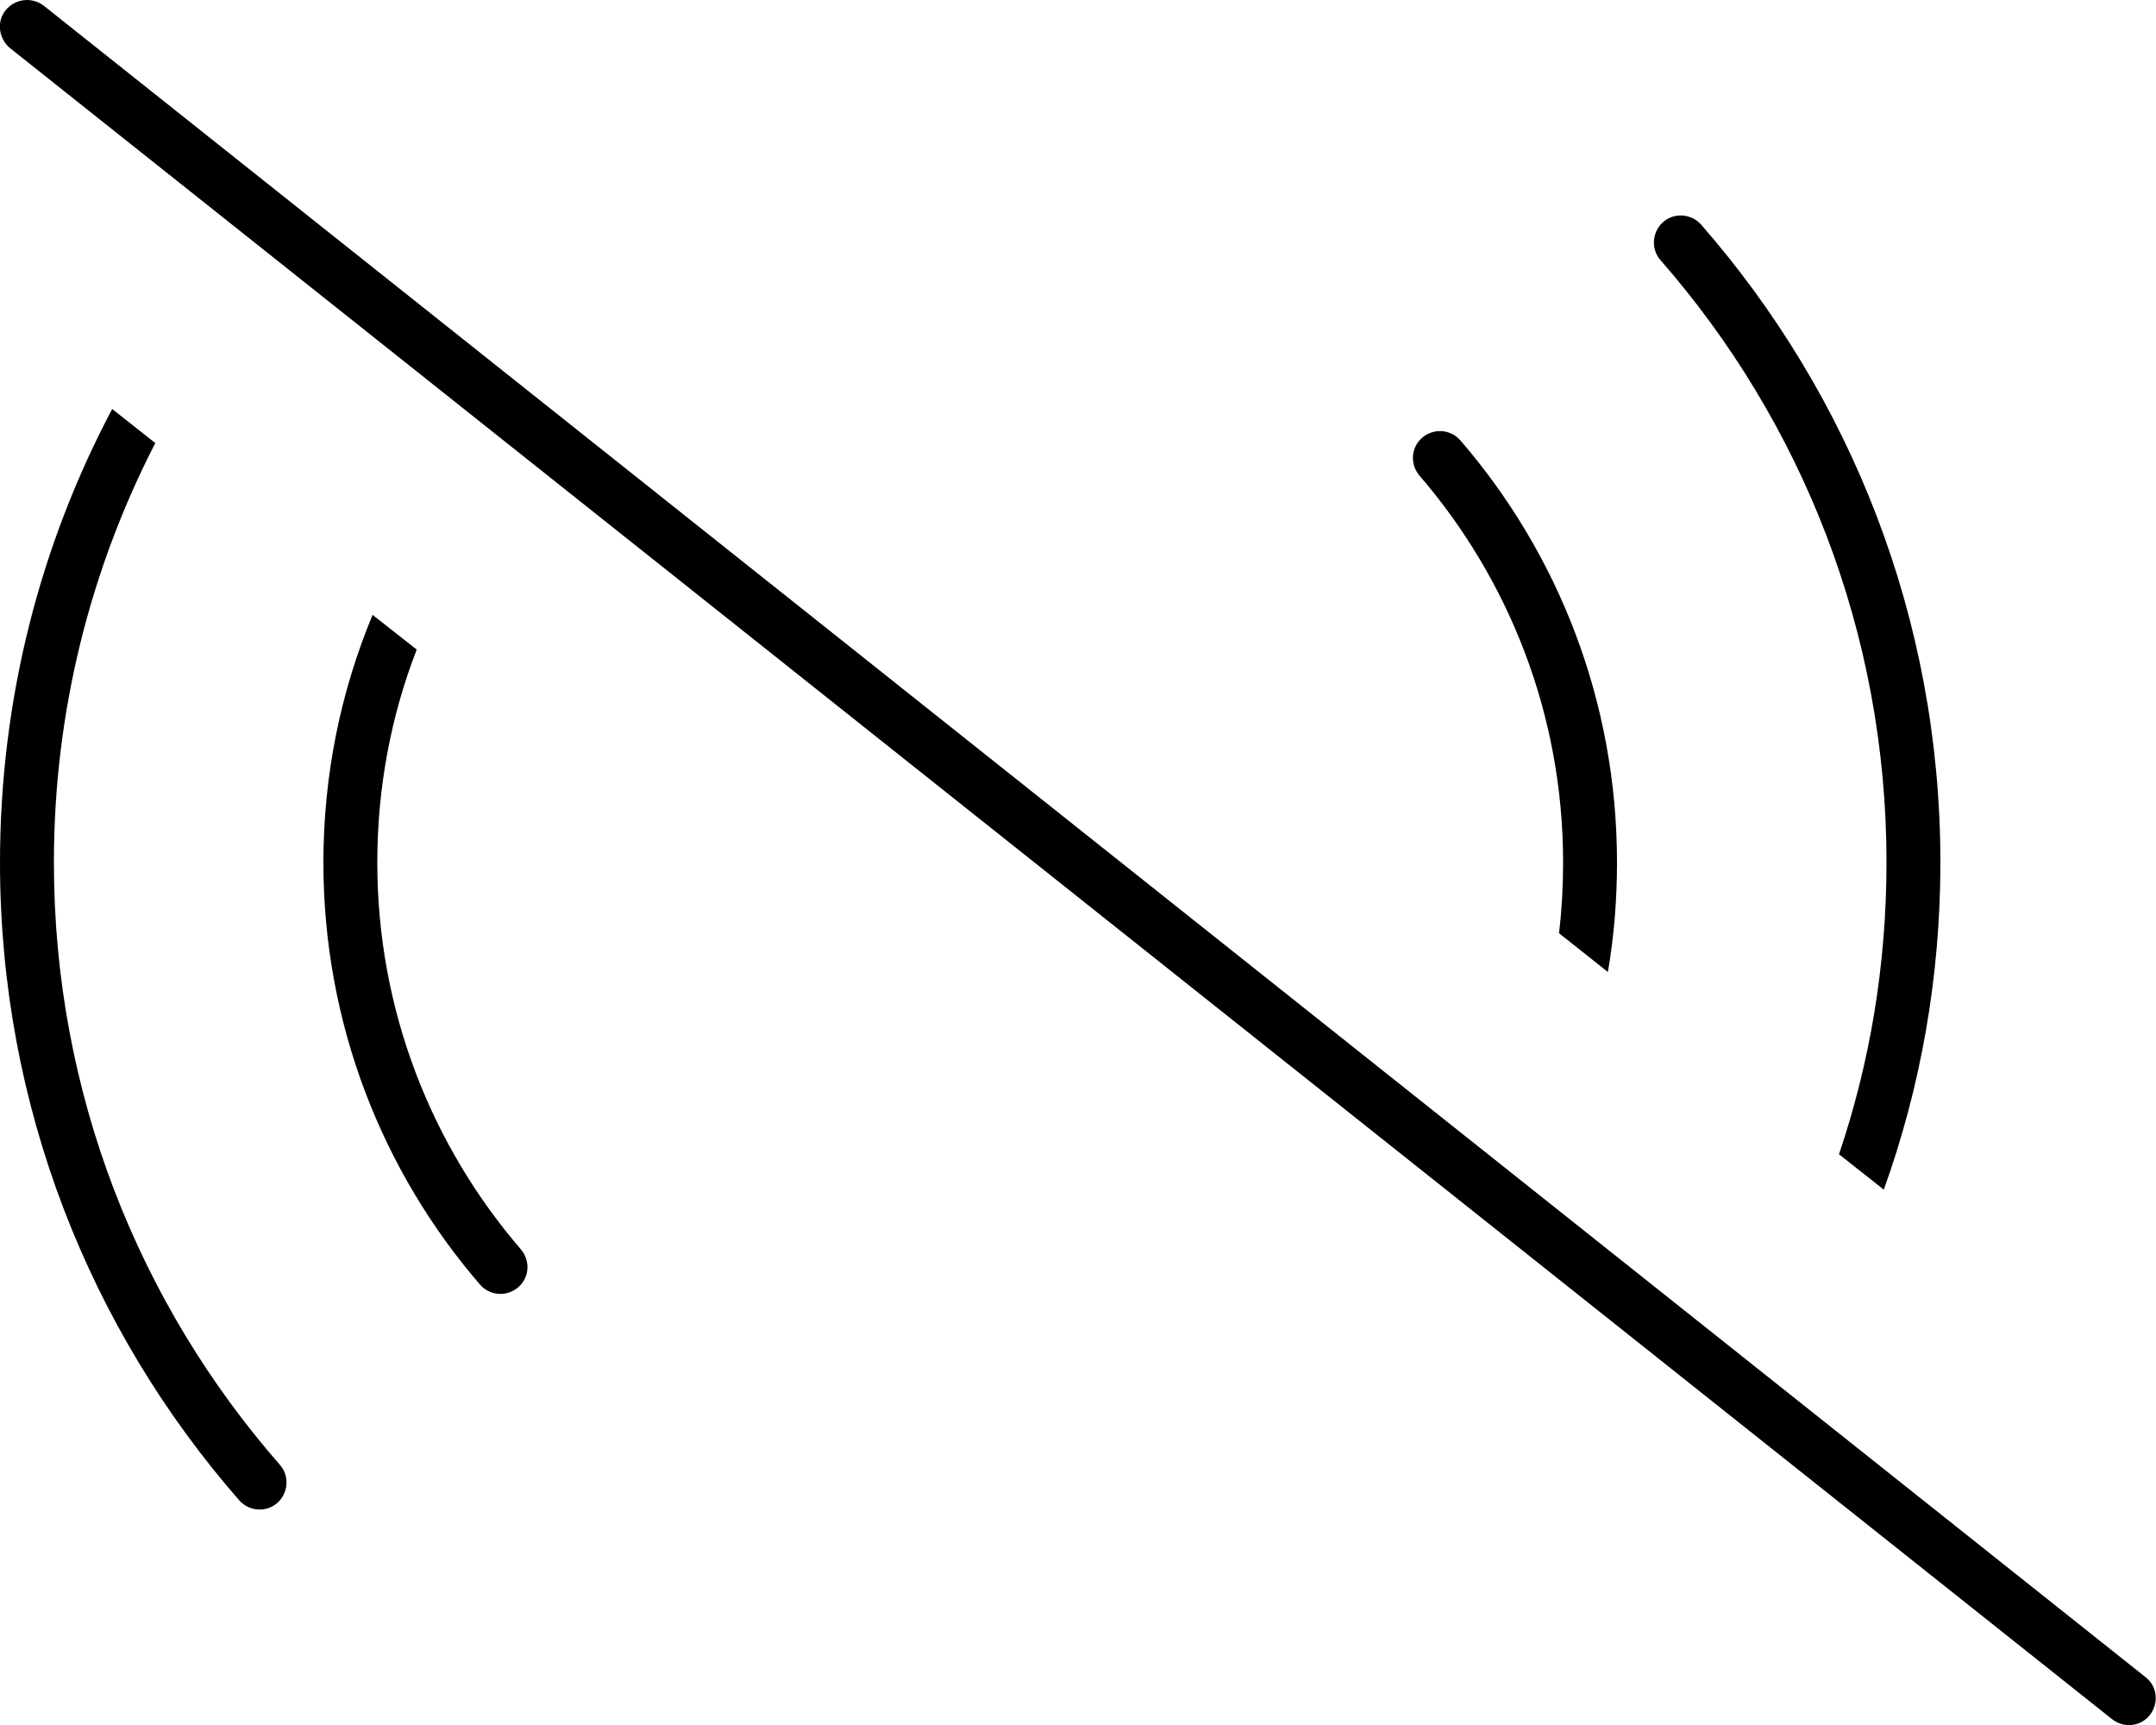
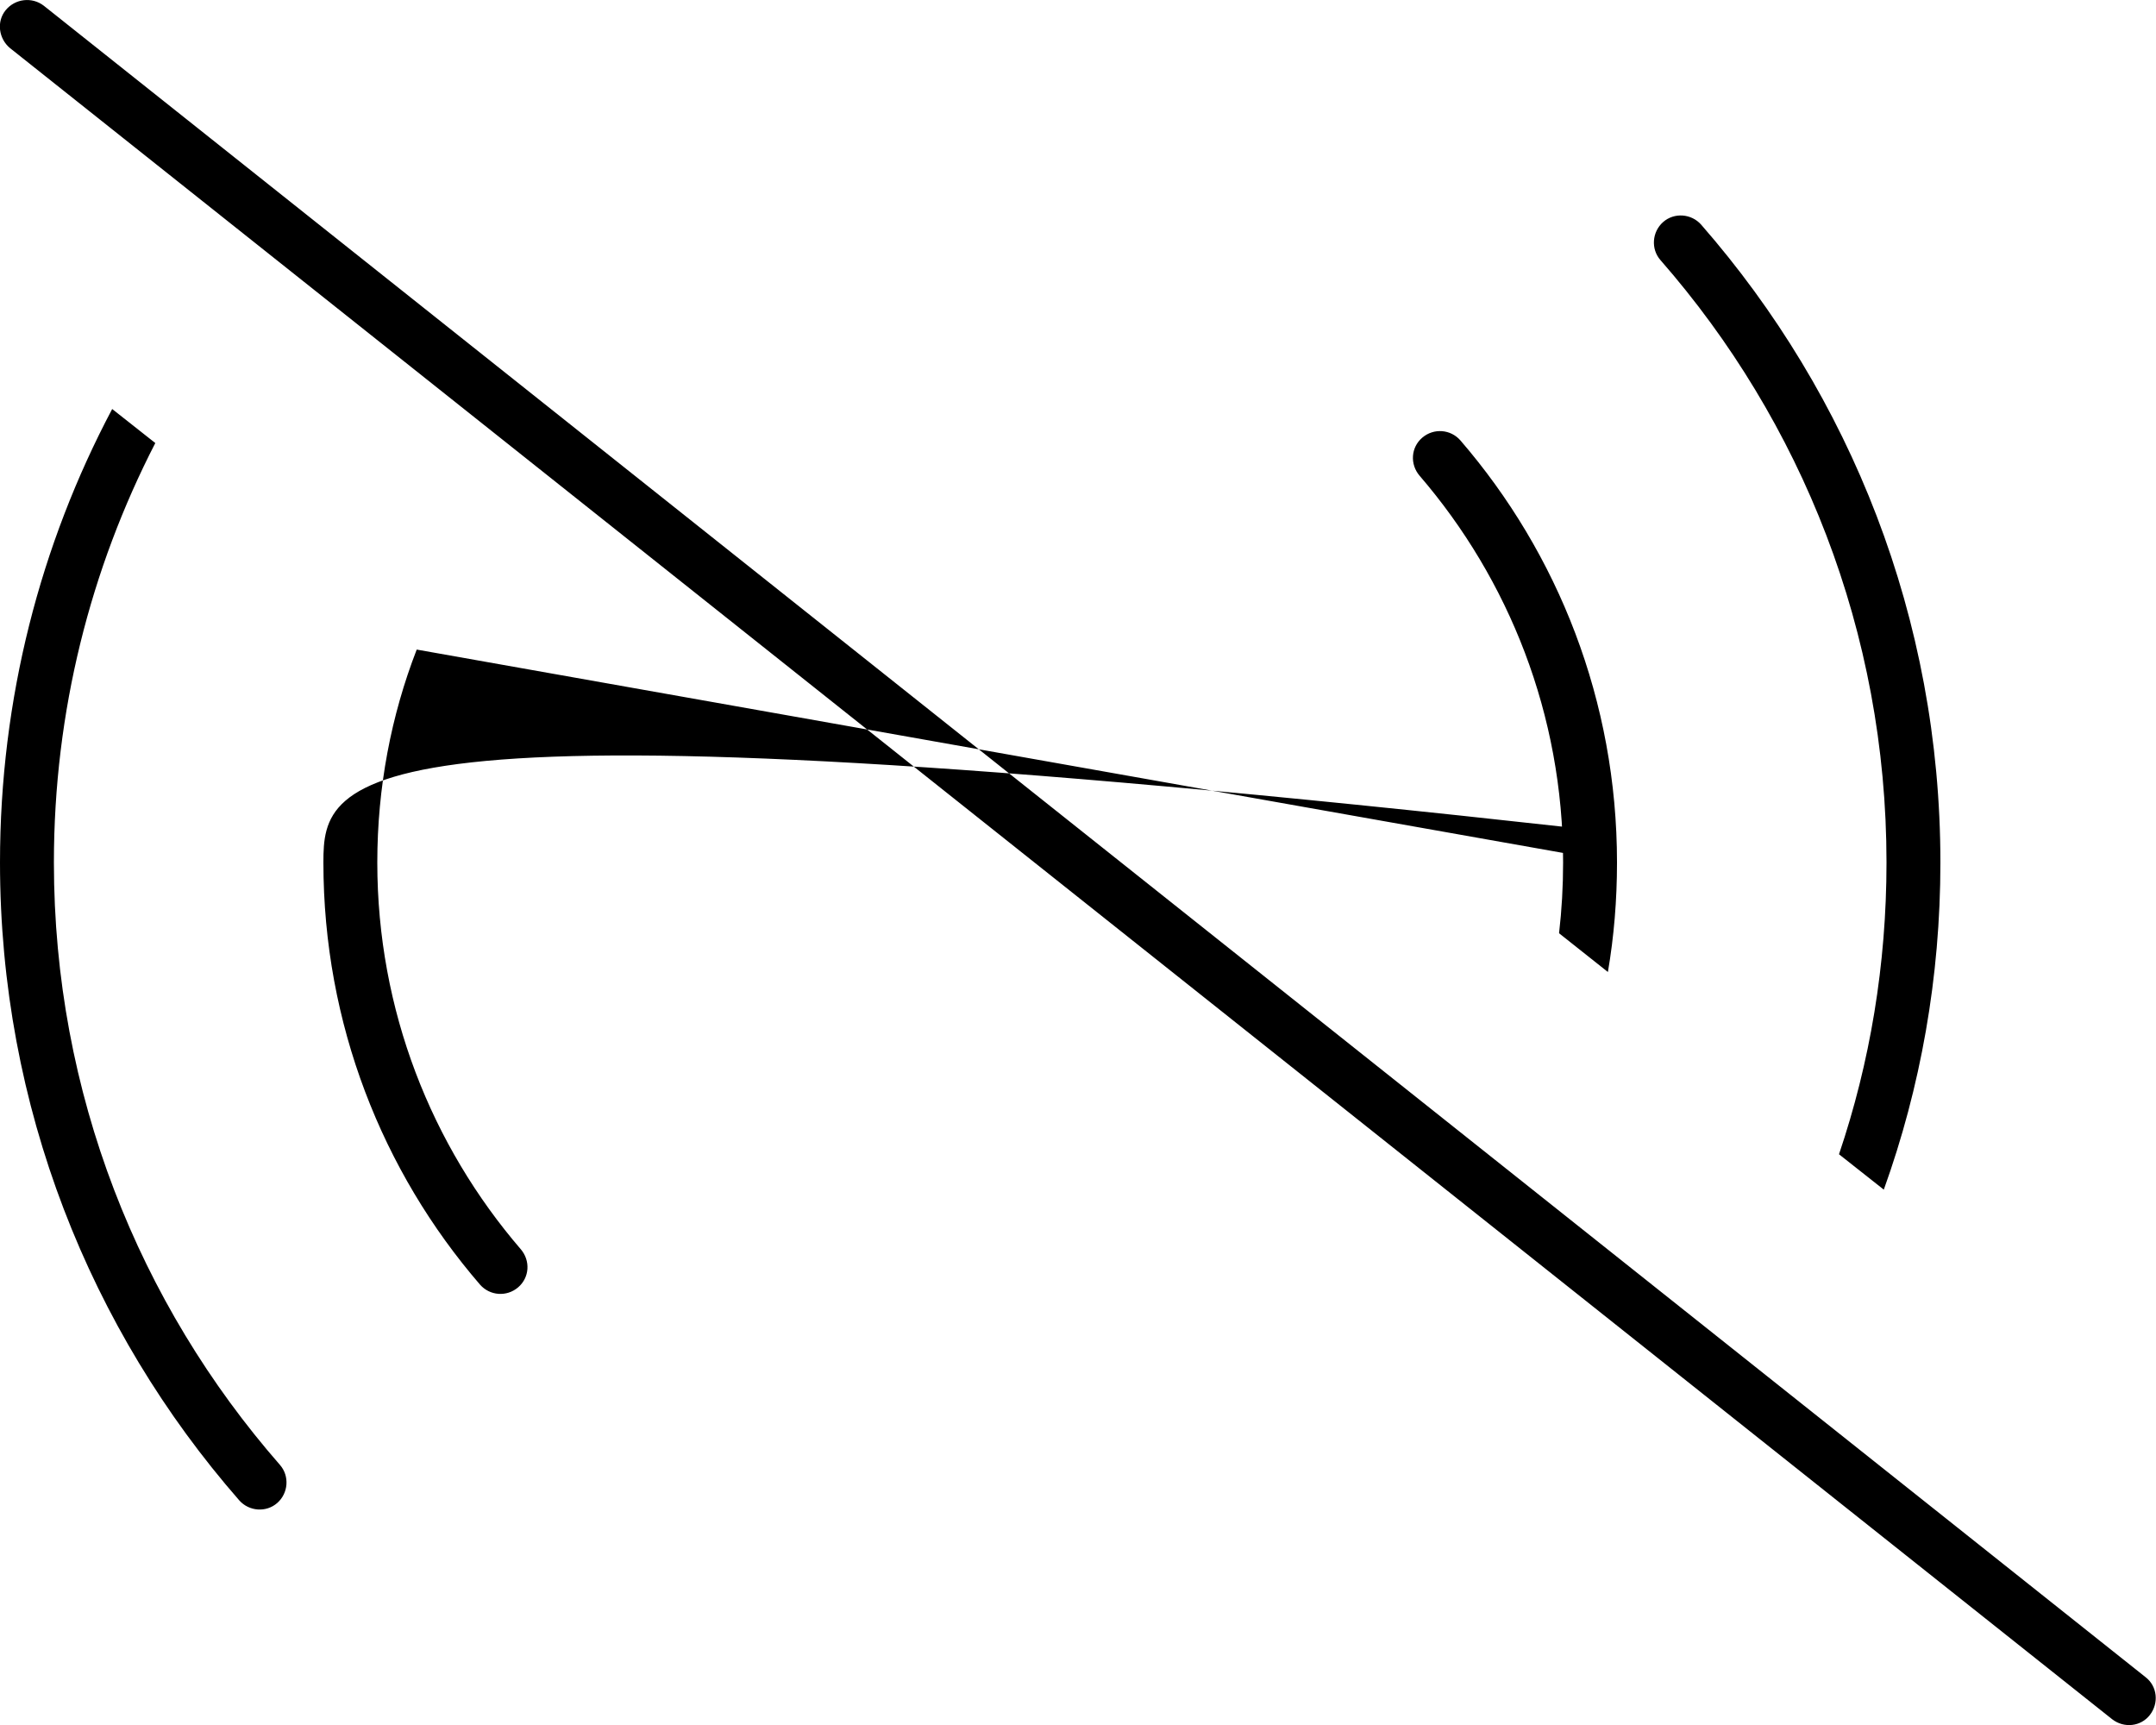
<svg xmlns="http://www.w3.org/2000/svg" viewBox="0 0 640 512">
-   <path d="M13 1.7C9.5-1 4.5-.4 1.7 3S-.4 11.5 3 14.3l624 496c3.5 2.7 8.5 2.2 11.2-1.3s2.2-8.5-1.3-11.2L13 1.7zM576 256c0-72.5-26.8-138.7-71-189.3c-2.9-3.3-8-3.7-11.3-.8s-3.7 8-.8 11.3C534.7 125 560 187.5 560 256c0 30.3-4.9 59.4-14.1 86.6l13.3 10.5c10.9-30.3 16.8-63 16.8-97.1zm-96 0c0-47.9-17.5-91.7-46.5-125.3c-2.9-3.3-7.9-3.7-11.3-.8s-3.7 7.9-.8 11.3C447.9 172 464 212.1 464 256c0 7.1-.4 14.1-1.2 21l14.5 11.5c1.8-10.5 2.7-21.4 2.7-32.4zM123.7 192.8l-13.1-10.3C101.2 205.1 96 229.9 96 256c0 47.9 17.5 91.7 46.5 125.3c2.9 3.3 7.9 3.7 11.3 .8s3.7-7.9 .8-11.3C128.1 340 112 299.9 112 256c0-22.3 4.1-43.6 11.7-63.2zM46.1 131.5L33.3 121.4C12 161.6 0 207.4 0 256c0 72.5 26.8 138.7 71 189.3c2.9 3.3 8 3.7 11.3 .8s3.7-8 .8-11.3C41.3 387 16 324.5 16 256c0-44.9 10.9-87.2 30.1-124.5z" />
+   <path d="M13 1.7C9.5-1 4.5-.4 1.7 3S-.4 11.5 3 14.3l624 496c3.5 2.7 8.5 2.2 11.2-1.3s2.2-8.5-1.3-11.2L13 1.7zM576 256c0-72.5-26.8-138.7-71-189.3c-2.9-3.3-8-3.7-11.3-.8s-3.7 8-.8 11.3C534.7 125 560 187.5 560 256c0 30.3-4.9 59.4-14.1 86.6l13.3 10.5c10.9-30.3 16.8-63 16.8-97.1zm-96 0c0-47.9-17.5-91.7-46.5-125.3c-2.9-3.3-7.9-3.7-11.3-.8s-3.7 7.9-.8 11.3C447.9 172 464 212.1 464 256c0 7.1-.4 14.1-1.2 21l14.5 11.5c1.8-10.5 2.7-21.4 2.7-32.4zl-13.1-10.3C101.2 205.1 96 229.9 96 256c0 47.9 17.5 91.7 46.5 125.3c2.9 3.3 7.9 3.7 11.3 .8s3.7-7.9 .8-11.3C128.1 340 112 299.9 112 256c0-22.3 4.1-43.6 11.7-63.2zM46.1 131.5L33.3 121.4C12 161.6 0 207.4 0 256c0 72.5 26.8 138.7 71 189.3c2.9 3.3 8 3.7 11.3 .8s3.7-8 .8-11.3C41.3 387 16 324.5 16 256c0-44.9 10.9-87.2 30.1-124.5z" />
</svg>